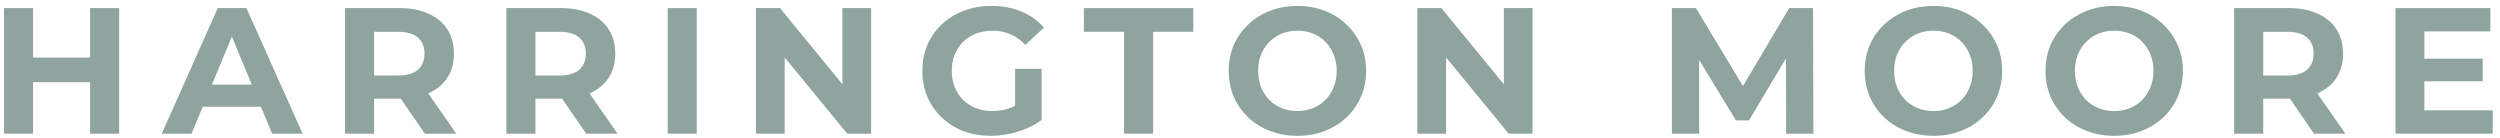
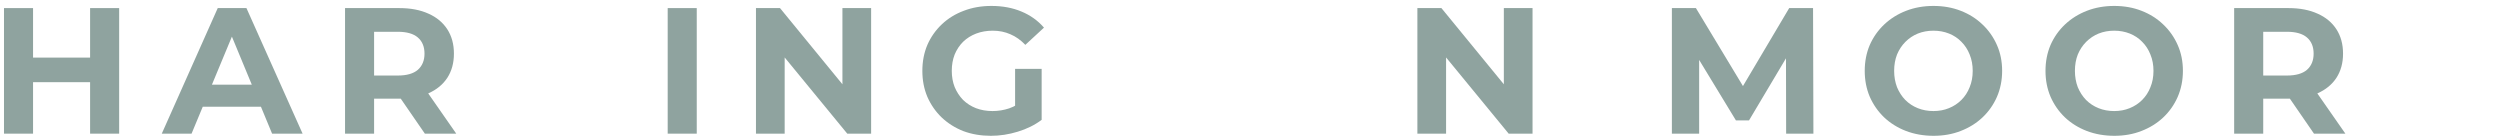
<svg xmlns="http://www.w3.org/2000/svg" width="308" height="17" viewBox="0 0 308 17" fill="none">
  <path d="M11.1 0.997H14.68V16.466H11.1V0.997ZM4.072 16.466H0.492V0.997H4.072V16.466ZM11.365 10.124H3.807V7.096H11.365V10.124Z" fill="#8FA39F" />
  <path d="M19.931 16.466L26.826 0.997H30.362L37.279 16.466H33.522L27.865 2.809H29.279L23.6 16.466H19.931ZM23.379 13.151L24.329 10.433H32.285L33.257 13.151H23.379Z" fill="#8FA39F" />
  <path d="M42.509 16.466V0.997H49.205C50.59 0.997 51.783 1.225 52.785 1.682C53.787 2.124 54.56 2.765 55.105 3.604C55.65 4.444 55.923 5.446 55.923 6.61C55.923 7.759 55.65 8.754 55.105 9.593C54.56 10.418 53.787 11.052 52.785 11.494C51.783 11.936 50.59 12.157 49.205 12.157H44.498L46.089 10.588V16.466H42.509ZM52.343 16.466L48.475 10.853H52.299L56.21 16.466H52.343ZM46.089 10.986L44.498 9.306H49.006C50.111 9.306 50.936 9.07 51.481 8.599C52.026 8.113 52.299 7.45 52.299 6.61C52.299 5.755 52.026 5.092 51.481 4.621C50.936 4.149 50.111 3.914 49.006 3.914H44.498L46.089 2.212V10.986Z" fill="#8FA39F" />
-   <path d="M62.384 16.466V0.997H69.08C70.465 0.997 71.658 1.225 72.66 1.682C73.662 2.124 74.435 2.765 74.98 3.604C75.526 4.444 75.798 5.446 75.798 6.61C75.798 7.759 75.526 8.754 74.98 9.593C74.435 10.418 73.662 11.052 72.66 11.494C71.658 11.936 70.465 12.157 69.08 12.157H64.373L65.964 10.588V16.466H62.384ZM72.218 16.466L68.351 10.853H72.174L76.085 16.466H72.218ZM65.964 10.986L64.373 9.306H68.881C69.986 9.306 70.811 9.07 71.356 8.599C71.901 8.113 72.174 7.45 72.174 6.61C72.174 5.755 71.901 5.092 71.356 4.621C70.811 4.149 69.986 3.914 68.881 3.914H64.373L65.964 2.212V10.986Z" fill="#8FA39F" />
  <path d="M82.259 16.466V0.997H85.839V16.466H82.259Z" fill="#8FA39F" />
  <path d="M93.135 16.466V0.997H96.096L105.223 12.135H103.787V0.997H107.322V16.466H104.383L95.234 5.328H96.671V16.466H93.135Z" fill="#8FA39F" />
  <path d="M122.076 16.731C120.854 16.731 119.727 16.54 118.695 16.157C117.679 15.759 116.787 15.199 116.021 14.477C115.27 13.755 114.681 12.908 114.253 11.936C113.841 10.963 113.634 9.895 113.634 8.731C113.634 7.568 113.841 6.499 114.253 5.527C114.681 4.555 115.277 3.708 116.043 2.986C116.809 2.264 117.708 1.711 118.739 1.328C119.771 0.93 120.905 0.731 122.143 0.731C123.513 0.731 124.743 0.96 125.833 1.417C126.938 1.873 127.867 2.536 128.618 3.405L126.32 5.527C125.76 4.938 125.148 4.503 124.485 4.223C123.822 3.929 123.1 3.781 122.32 3.781C121.568 3.781 120.883 3.899 120.264 4.135C119.646 4.37 119.108 4.709 118.651 5.151C118.209 5.593 117.863 6.116 117.612 6.72C117.377 7.324 117.259 7.995 117.259 8.731C117.259 9.453 117.377 10.116 117.612 10.72C117.863 11.324 118.209 11.855 118.651 12.312C119.108 12.754 119.638 13.092 120.242 13.328C120.861 13.564 121.539 13.682 122.275 13.682C122.983 13.682 123.668 13.571 124.331 13.35C125.008 13.114 125.664 12.724 126.297 12.179L128.331 14.765C127.491 15.398 126.511 15.884 125.391 16.223C124.286 16.562 123.181 16.731 122.076 16.731ZM125.06 14.3V8.488H128.331V14.765L125.06 14.3Z" fill="#8FA39F" />
-   <path d="M138.485 16.466V3.914H133.535V0.997H147.015V3.914H142.065V16.466H138.485Z" fill="#8FA39F" />
-   <path d="M159.864 16.731C158.641 16.731 157.507 16.533 156.461 16.135C155.429 15.737 154.531 15.177 153.764 14.455C153.013 13.733 152.424 12.886 151.997 11.914C151.584 10.941 151.378 9.881 151.378 8.731C151.378 7.582 151.584 6.521 151.997 5.549C152.424 4.577 153.02 3.73 153.787 3.008C154.553 2.286 155.451 1.726 156.483 1.328C157.514 0.93 158.634 0.731 159.842 0.731C161.065 0.731 162.184 0.93 163.201 1.328C164.232 1.726 165.124 2.286 165.875 3.008C166.641 3.73 167.238 4.577 167.665 5.549C168.092 6.507 168.306 7.568 168.306 8.731C168.306 9.881 168.092 10.949 167.665 11.936C167.238 12.908 166.641 13.755 165.875 14.477C165.124 15.184 164.232 15.737 163.201 16.135C162.184 16.533 161.072 16.731 159.864 16.731ZM159.842 13.682C160.534 13.682 161.168 13.564 161.742 13.328C162.332 13.092 162.847 12.754 163.289 12.312C163.731 11.87 164.07 11.347 164.306 10.742C164.556 10.138 164.682 9.468 164.682 8.731C164.682 7.995 164.556 7.324 164.306 6.72C164.07 6.116 163.731 5.593 163.289 5.151C162.862 4.709 162.354 4.37 161.764 4.135C161.175 3.899 160.534 3.781 159.842 3.781C159.149 3.781 158.508 3.899 157.919 4.135C157.345 4.37 156.836 4.709 156.394 5.151C155.952 5.593 155.606 6.116 155.356 6.72C155.12 7.324 155.002 7.995 155.002 8.731C155.002 9.453 155.12 10.124 155.356 10.742C155.606 11.347 155.945 11.87 156.372 12.312C156.814 12.754 157.33 13.092 157.919 13.328C158.508 13.564 159.149 13.682 159.842 13.682Z" fill="#8FA39F" />
  <path d="M174.621 16.466V0.997H177.582L186.709 12.135H185.273V0.997H188.809V16.466H185.869L176.72 5.328H178.157V16.466H174.621Z" fill="#8FA39F" />
  <path d="M205.976 16.466V0.997H208.937L215.523 11.914H213.954L220.429 0.997H223.368L223.412 16.466H220.053L220.031 6.146H220.65L215.479 14.831H213.865L208.584 6.146H209.335V16.466H205.976Z" fill="#8FA39F" />
  <path d="M238.221 16.731C236.998 16.731 235.864 16.533 234.817 16.135C233.786 15.737 232.887 15.177 232.121 14.455C231.37 13.733 230.781 12.886 230.353 11.914C229.941 10.941 229.735 9.881 229.735 8.731C229.735 7.582 229.941 6.521 230.353 5.549C230.781 4.577 231.377 3.73 232.143 3.008C232.91 2.286 233.808 1.726 234.84 1.328C235.871 0.93 236.991 0.731 238.199 0.731C239.422 0.731 240.541 0.93 241.558 1.328C242.589 1.726 243.48 2.286 244.232 3.008C244.998 3.73 245.595 4.577 246.022 5.549C246.449 6.507 246.663 7.568 246.663 8.731C246.663 9.881 246.449 10.949 246.022 11.936C245.595 12.908 244.998 13.755 244.232 14.477C243.48 15.184 242.589 15.737 241.558 16.135C240.541 16.533 239.429 16.731 238.221 16.731ZM238.199 13.682C238.891 13.682 239.525 13.564 240.099 13.328C240.689 13.092 241.204 12.754 241.646 12.312C242.088 11.87 242.427 11.347 242.663 10.742C242.913 10.138 243.038 9.468 243.038 8.731C243.038 7.995 242.913 7.324 242.663 6.72C242.427 6.116 242.088 5.593 241.646 5.151C241.219 4.709 240.711 4.37 240.121 4.135C239.532 3.899 238.891 3.781 238.199 3.781C237.506 3.781 236.865 3.899 236.276 4.135C235.701 4.37 235.193 4.709 234.751 5.151C234.309 5.593 233.963 6.116 233.713 6.72C233.477 7.324 233.359 7.995 233.359 8.731C233.359 9.453 233.477 10.124 233.713 10.742C233.963 11.347 234.302 11.87 234.729 12.312C235.171 12.754 235.687 13.092 236.276 13.328C236.865 13.564 237.506 13.682 238.199 13.682Z" fill="#8FA39F" />
  <path d="M260.492 16.731C259.269 16.731 258.134 16.533 257.088 16.135C256.057 15.737 255.158 15.177 254.392 14.455C253.641 13.733 253.051 12.886 252.624 11.914C252.212 10.941 252.005 9.881 252.005 8.731C252.005 7.582 252.212 6.521 252.624 5.549C253.051 4.577 253.648 3.73 254.414 3.008C255.18 2.286 256.079 1.726 257.11 1.328C258.142 0.93 259.261 0.731 260.469 0.731C261.692 0.731 262.812 0.93 263.829 1.328C264.86 1.726 265.751 2.286 266.503 3.008C267.269 3.73 267.865 4.577 268.293 5.549C268.72 6.507 268.934 7.568 268.934 8.731C268.934 9.881 268.72 10.949 268.293 11.936C267.865 12.908 267.269 13.755 266.503 14.477C265.751 15.184 264.86 15.737 263.829 16.135C262.812 16.533 261.7 16.731 260.492 16.731ZM260.469 13.682C261.162 13.682 261.795 13.564 262.37 13.328C262.959 13.092 263.475 12.754 263.917 12.312C264.359 11.87 264.698 11.347 264.933 10.742C265.184 10.138 265.309 9.468 265.309 8.731C265.309 7.995 265.184 7.324 264.933 6.72C264.698 6.116 264.359 5.593 263.917 5.151C263.49 4.709 262.981 4.37 262.392 4.135C261.803 3.899 261.162 3.781 260.469 3.781C259.777 3.781 259.136 3.899 258.547 4.135C257.972 4.37 257.464 4.709 257.022 5.151C256.58 5.593 256.234 6.116 255.983 6.72C255.747 7.324 255.63 7.995 255.63 8.731C255.63 9.453 255.747 10.124 255.983 10.742C256.234 11.347 256.573 11.87 257 12.312C257.442 12.754 257.957 13.092 258.547 13.328C259.136 13.564 259.777 13.682 260.469 13.682Z" fill="#8FA39F" />
  <path d="M275.248 16.466V0.997H281.945C283.329 0.997 284.523 1.225 285.525 1.682C286.526 2.124 287.3 2.765 287.845 3.604C288.39 4.444 288.663 5.446 288.663 6.61C288.663 7.759 288.39 8.754 287.845 9.593C287.3 10.418 286.526 11.052 285.525 11.494C284.523 11.936 283.329 12.157 281.945 12.157H277.237L278.829 10.588V16.466H275.248ZM285.083 16.466L281.215 10.853H285.038L288.95 16.466H285.083ZM278.829 10.986L277.237 9.306H281.746C282.851 9.306 283.676 9.07 284.221 8.599C284.766 8.113 285.038 7.45 285.038 6.61C285.038 5.755 284.766 5.092 284.221 4.621C283.676 4.149 282.851 3.914 281.746 3.914H277.237L278.829 2.212V10.986Z" fill="#8FA39F" />
-   <path d="M298.416 7.229H305.864V10.013H298.416V7.229ZM298.682 13.593H307.101V16.466H295.124V0.997H306.814V3.87H298.682V13.593Z" fill="#8FA39F" />
</svg>